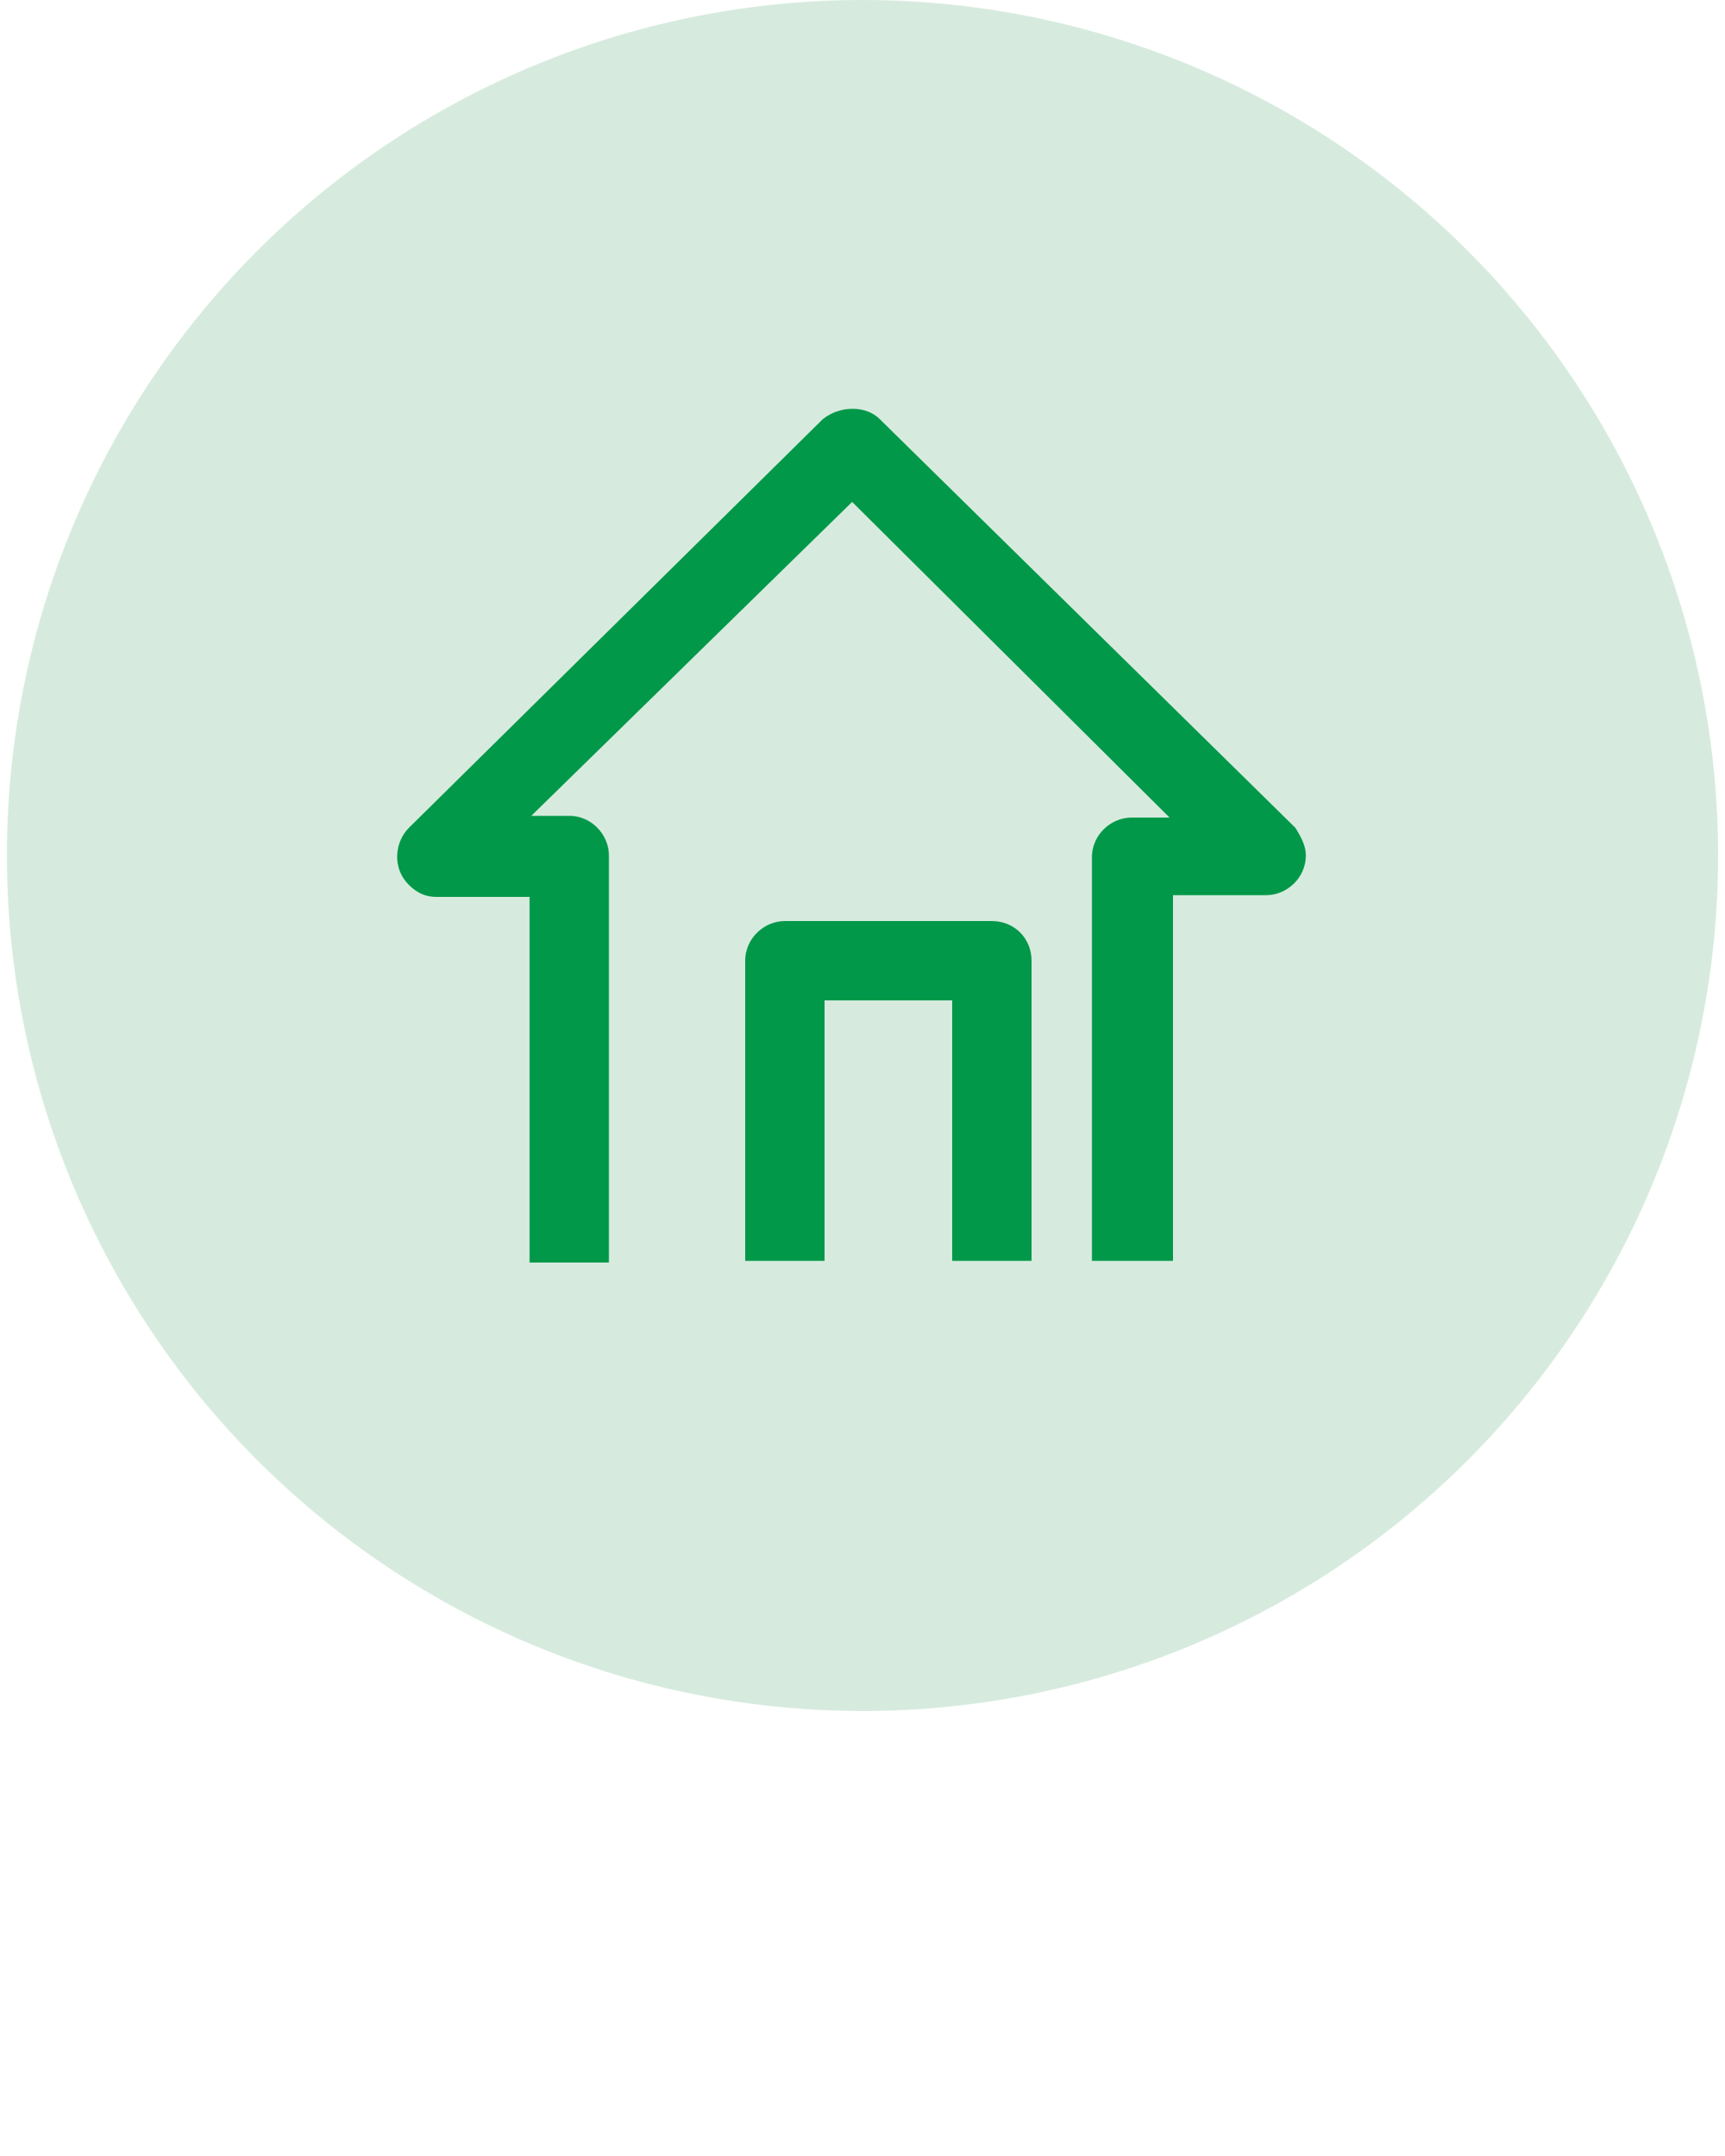
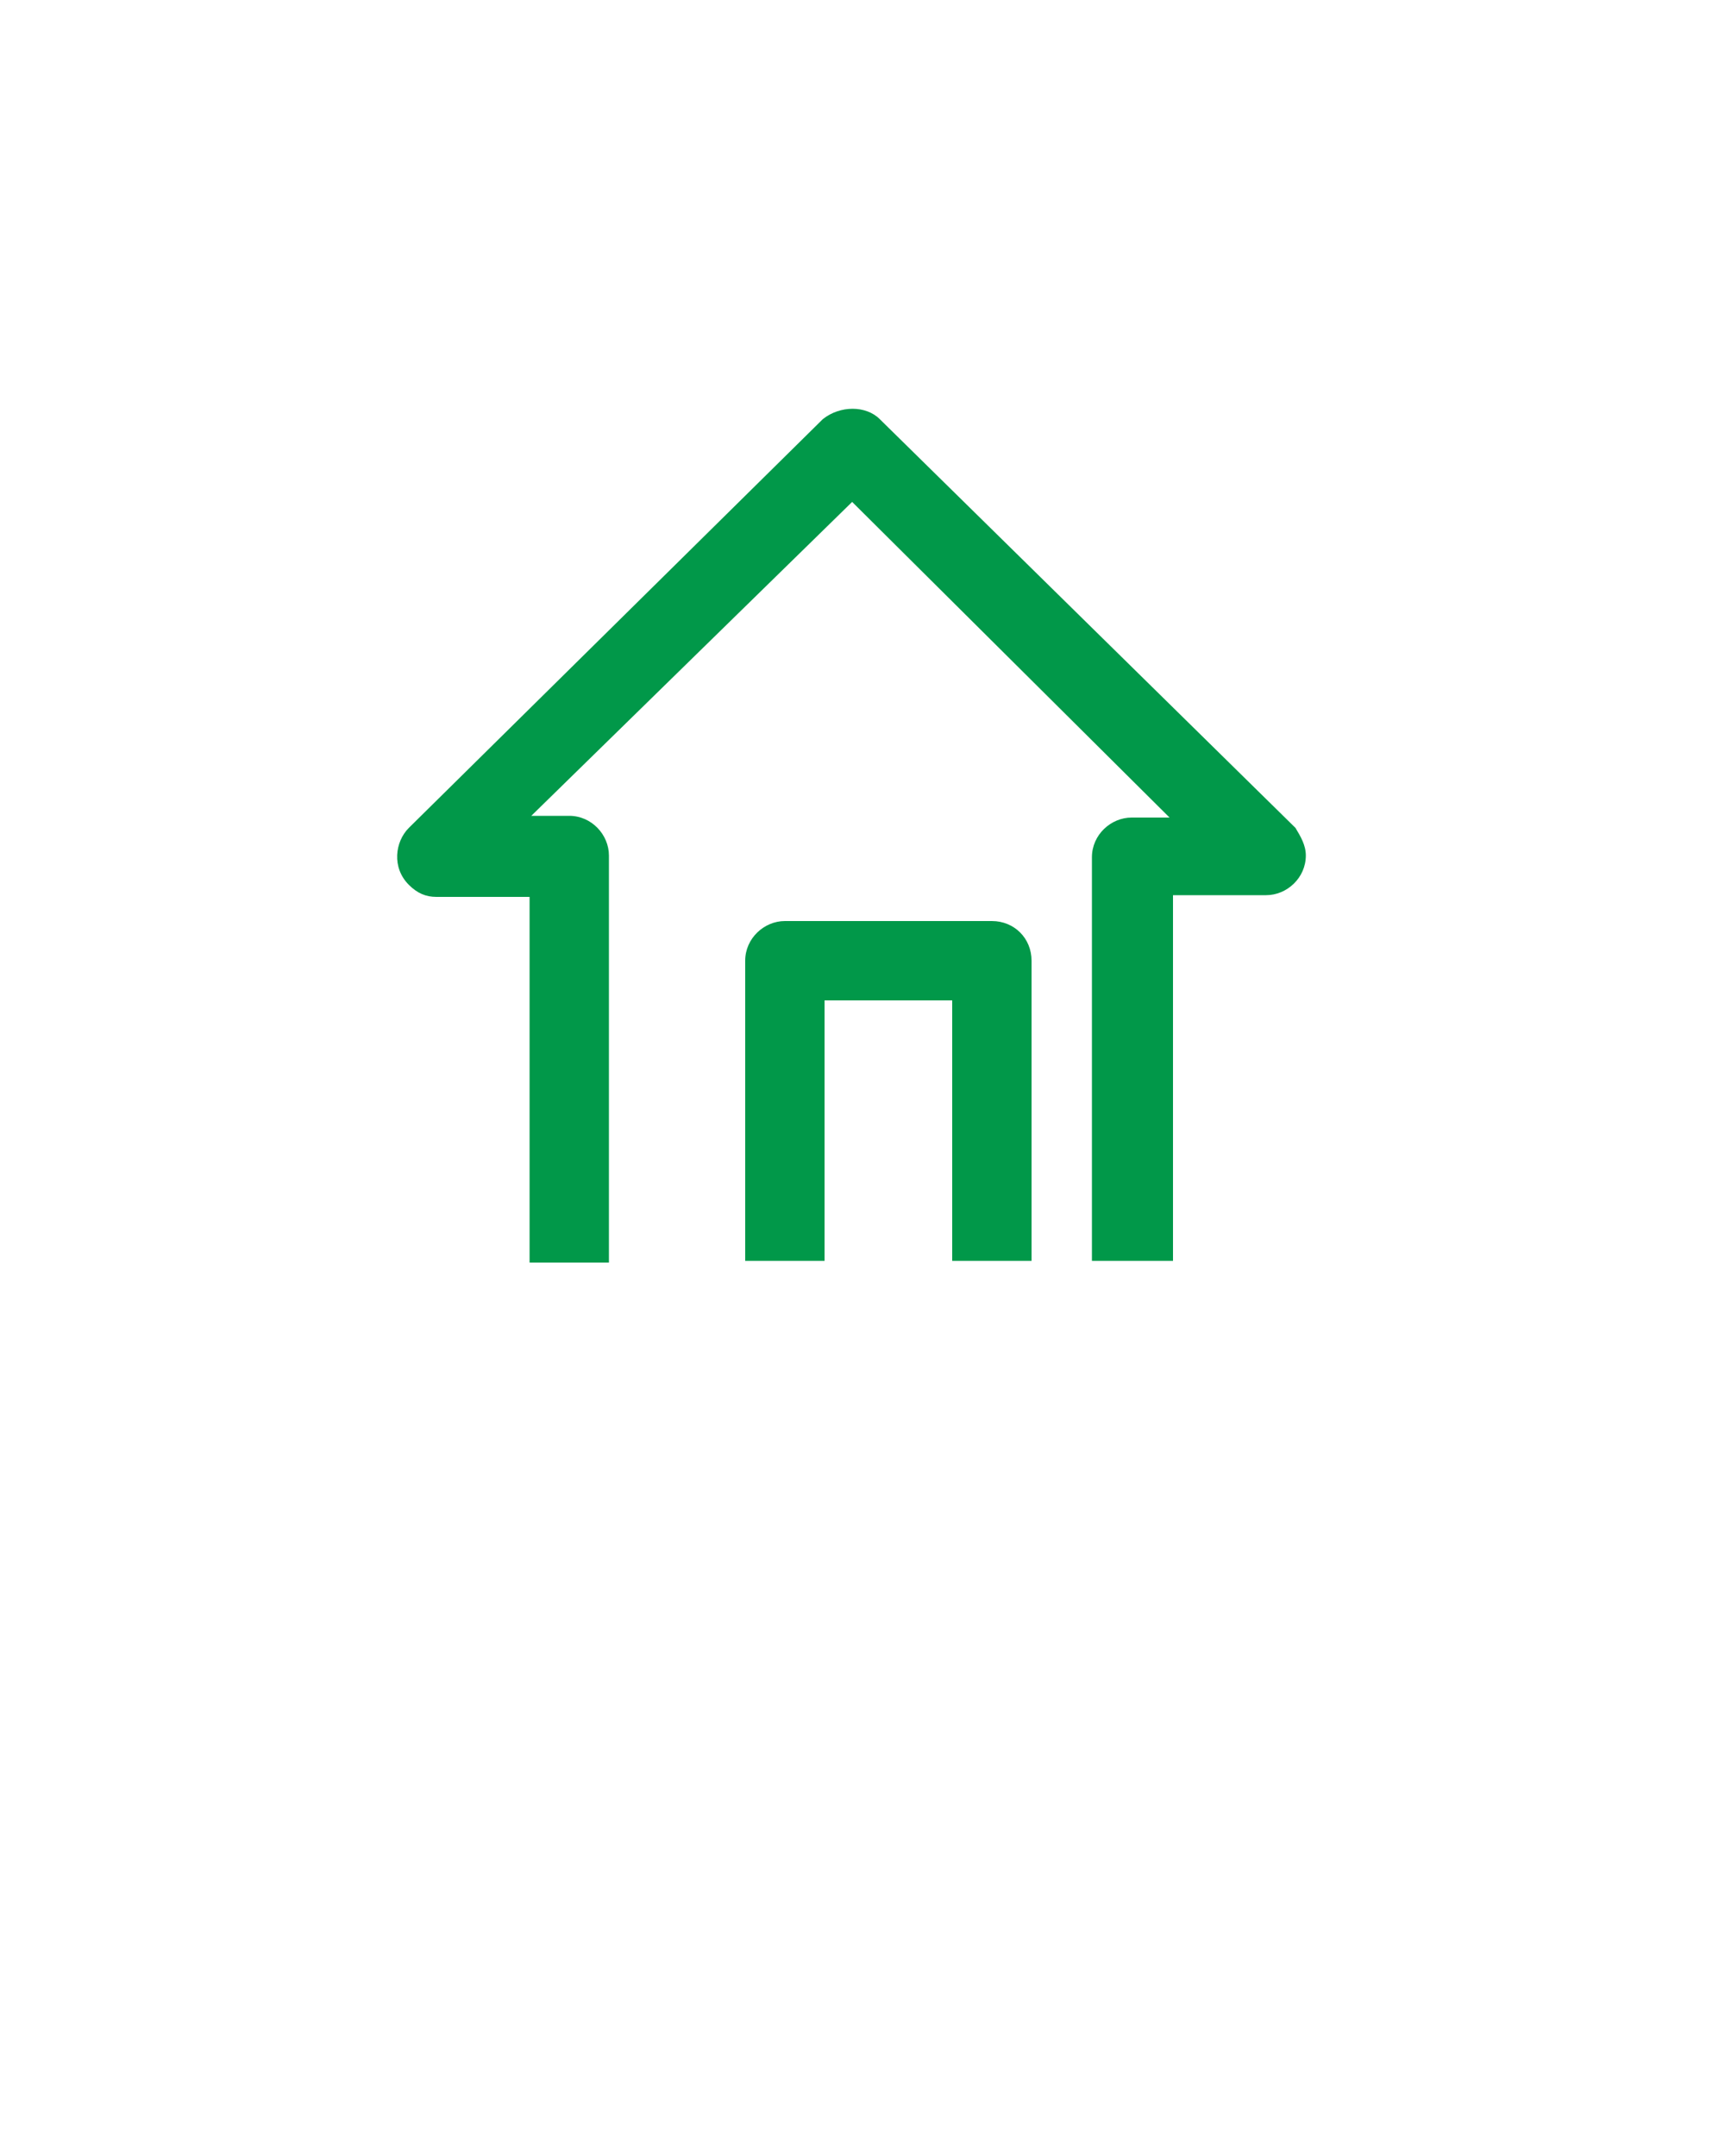
<svg xmlns="http://www.w3.org/2000/svg" version="1.1" id="Layer_1" x="0px" y="0px" viewBox="0 0 100 125" style="enable-background:new 0 0 100 125;" xml:space="preserve">
  <style type="text/css">
	.st0{fill:#D6EBDE;}
	.st1{fill:#019849;}
</style>
-   <circle class="st0" cx="50" cy="49.6" r="49.6" />
  <path class="st1" d="M75.1,48L51,24.3c-0.8-0.8-2.3-0.8-3.3,0L23.7,48c-0.8,0.8-1,2.3,0,3.3c0.5,0.5,1,0.7,1.6,0.7h5.4v21.2h4.6  V49.6c0-1.2-1-2.3-2.3-2.3h-2.2l18.6-18.2l18.4,18.3h-2.2c-1.2,0-2.3,1-2.3,2.3v23.4H68V51.9h5.4c1.2,0,2.3-1,2.3-2.3  C75.7,49,75.4,48.5,75.1,48L75.1,48z" />
  <path class="st1" d="M57.5,53.4H45.5c-1.2,0-2.3,1-2.3,2.3l0,0v17.4h4.6V58h7.4v15.1h4.6V55.7C59.8,54.4,58.8,53.4,57.5,53.4z" />
</svg>